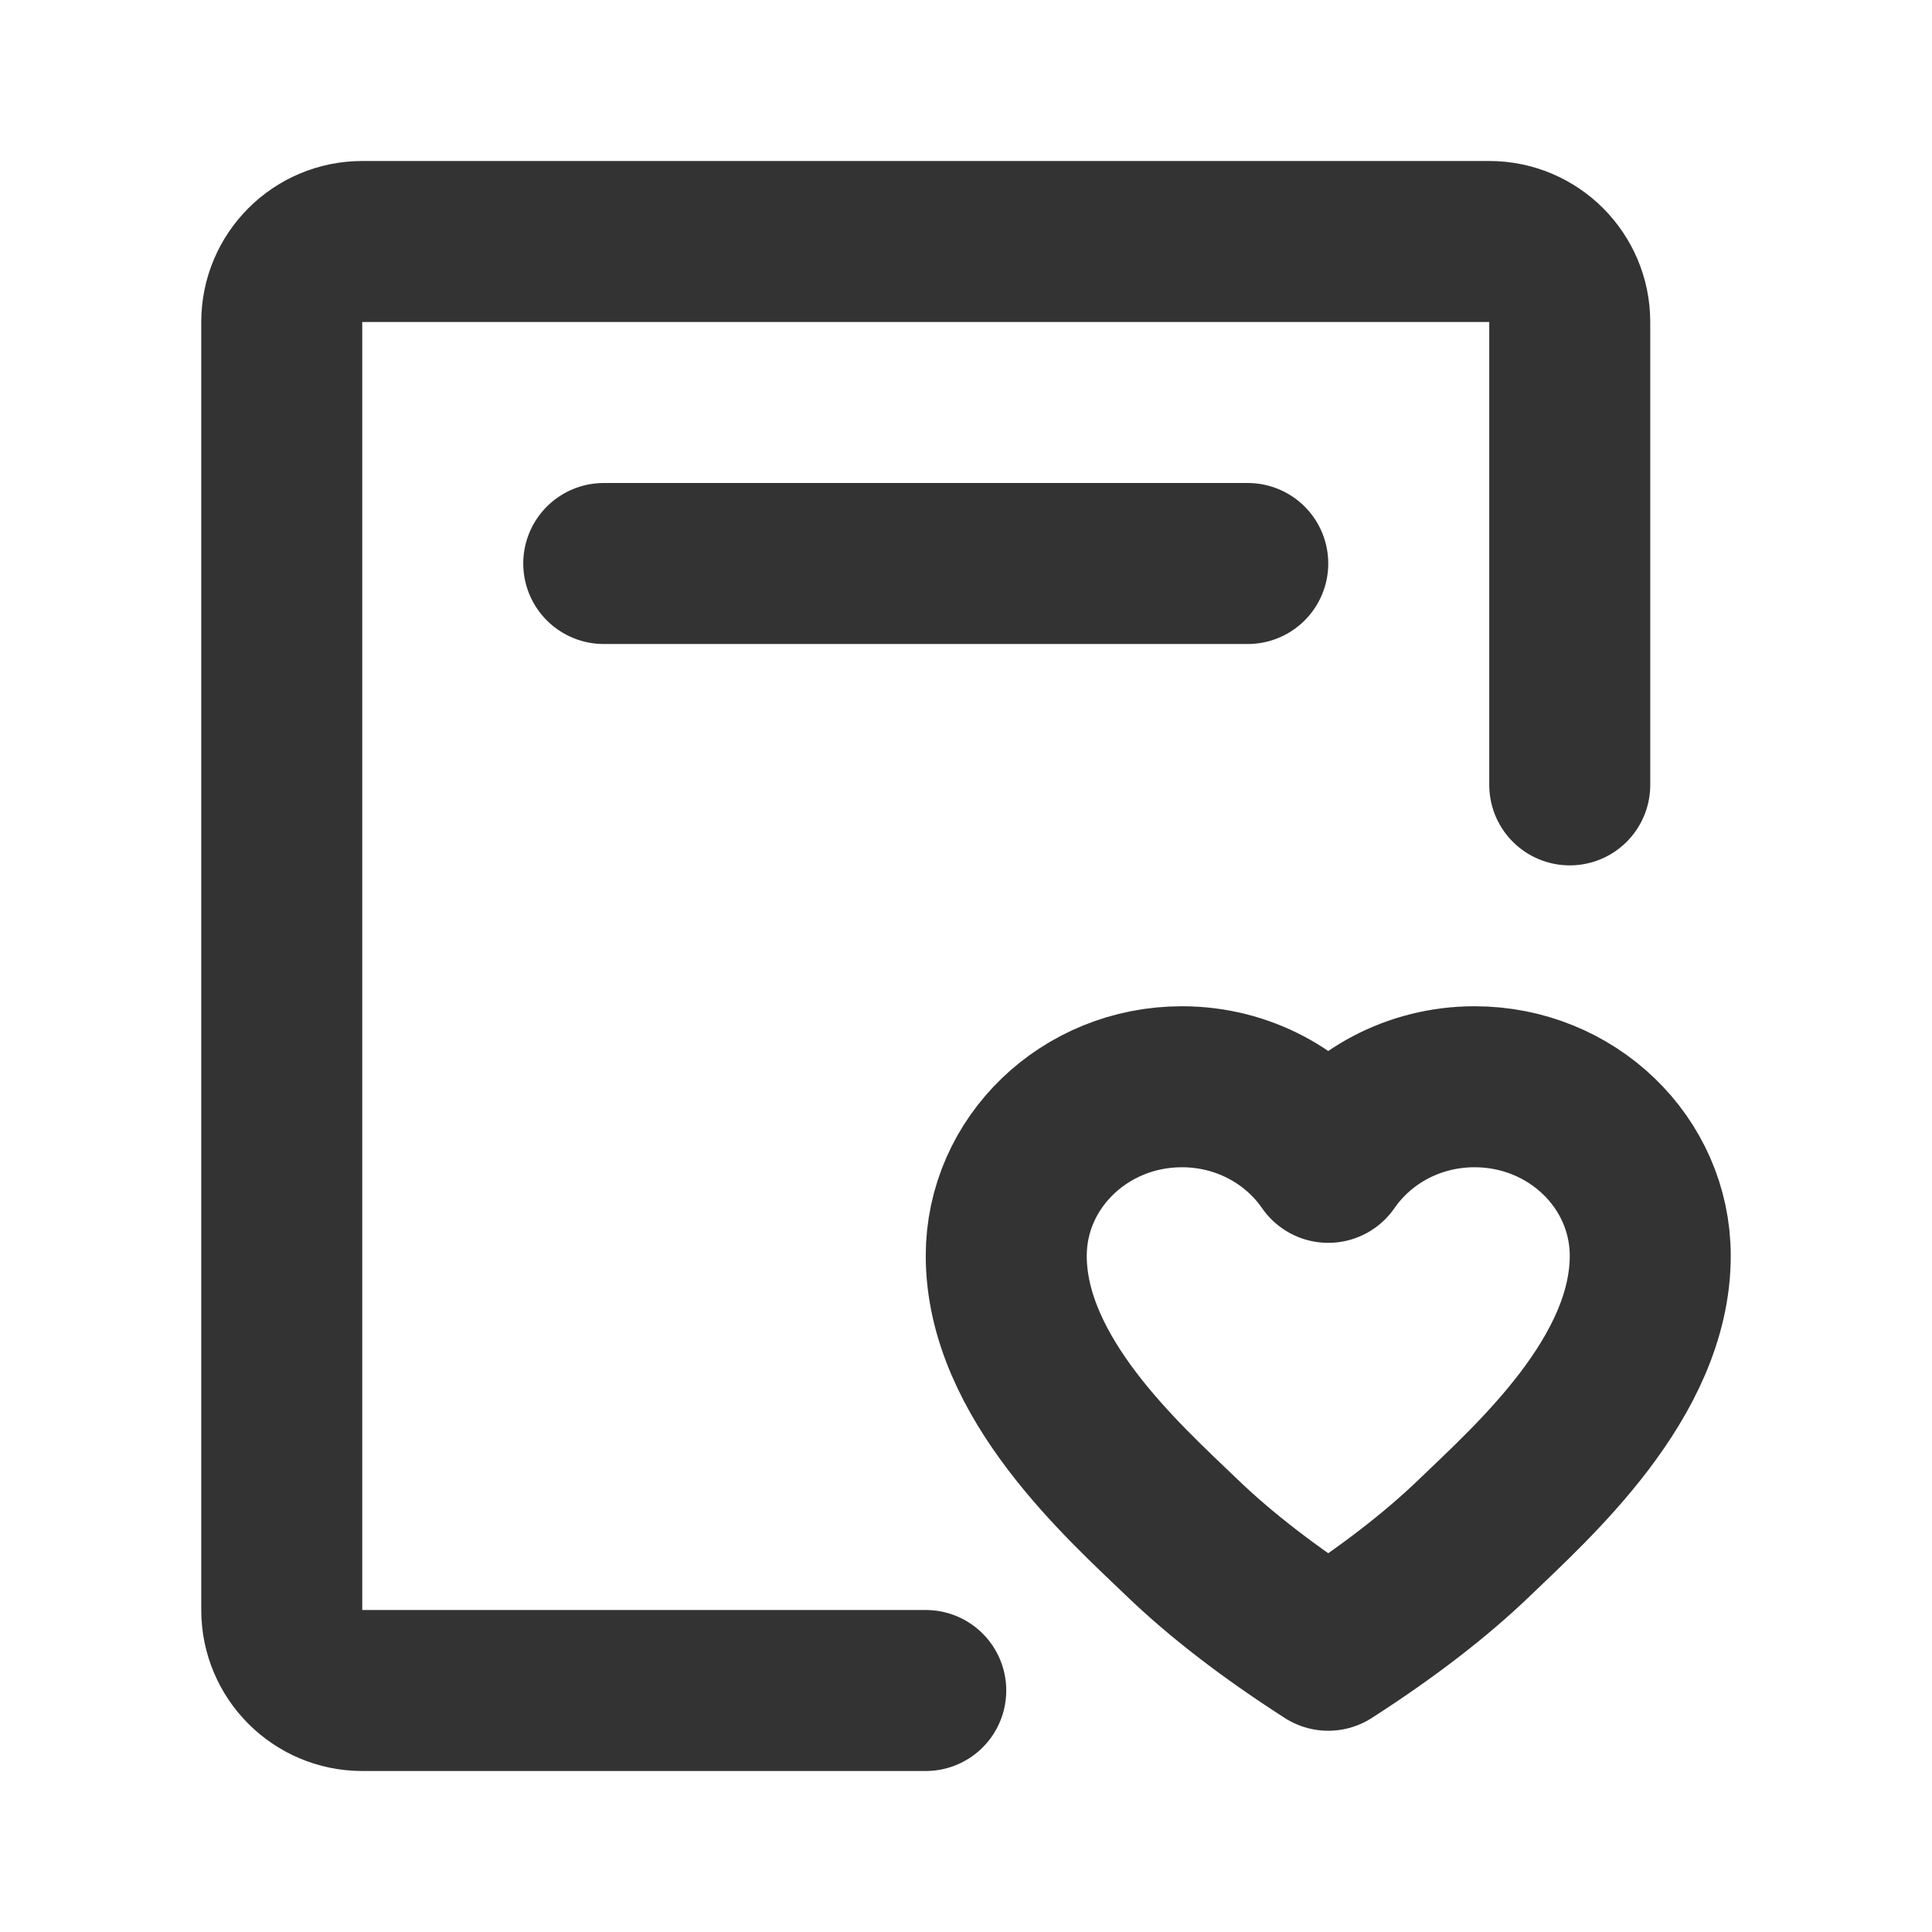
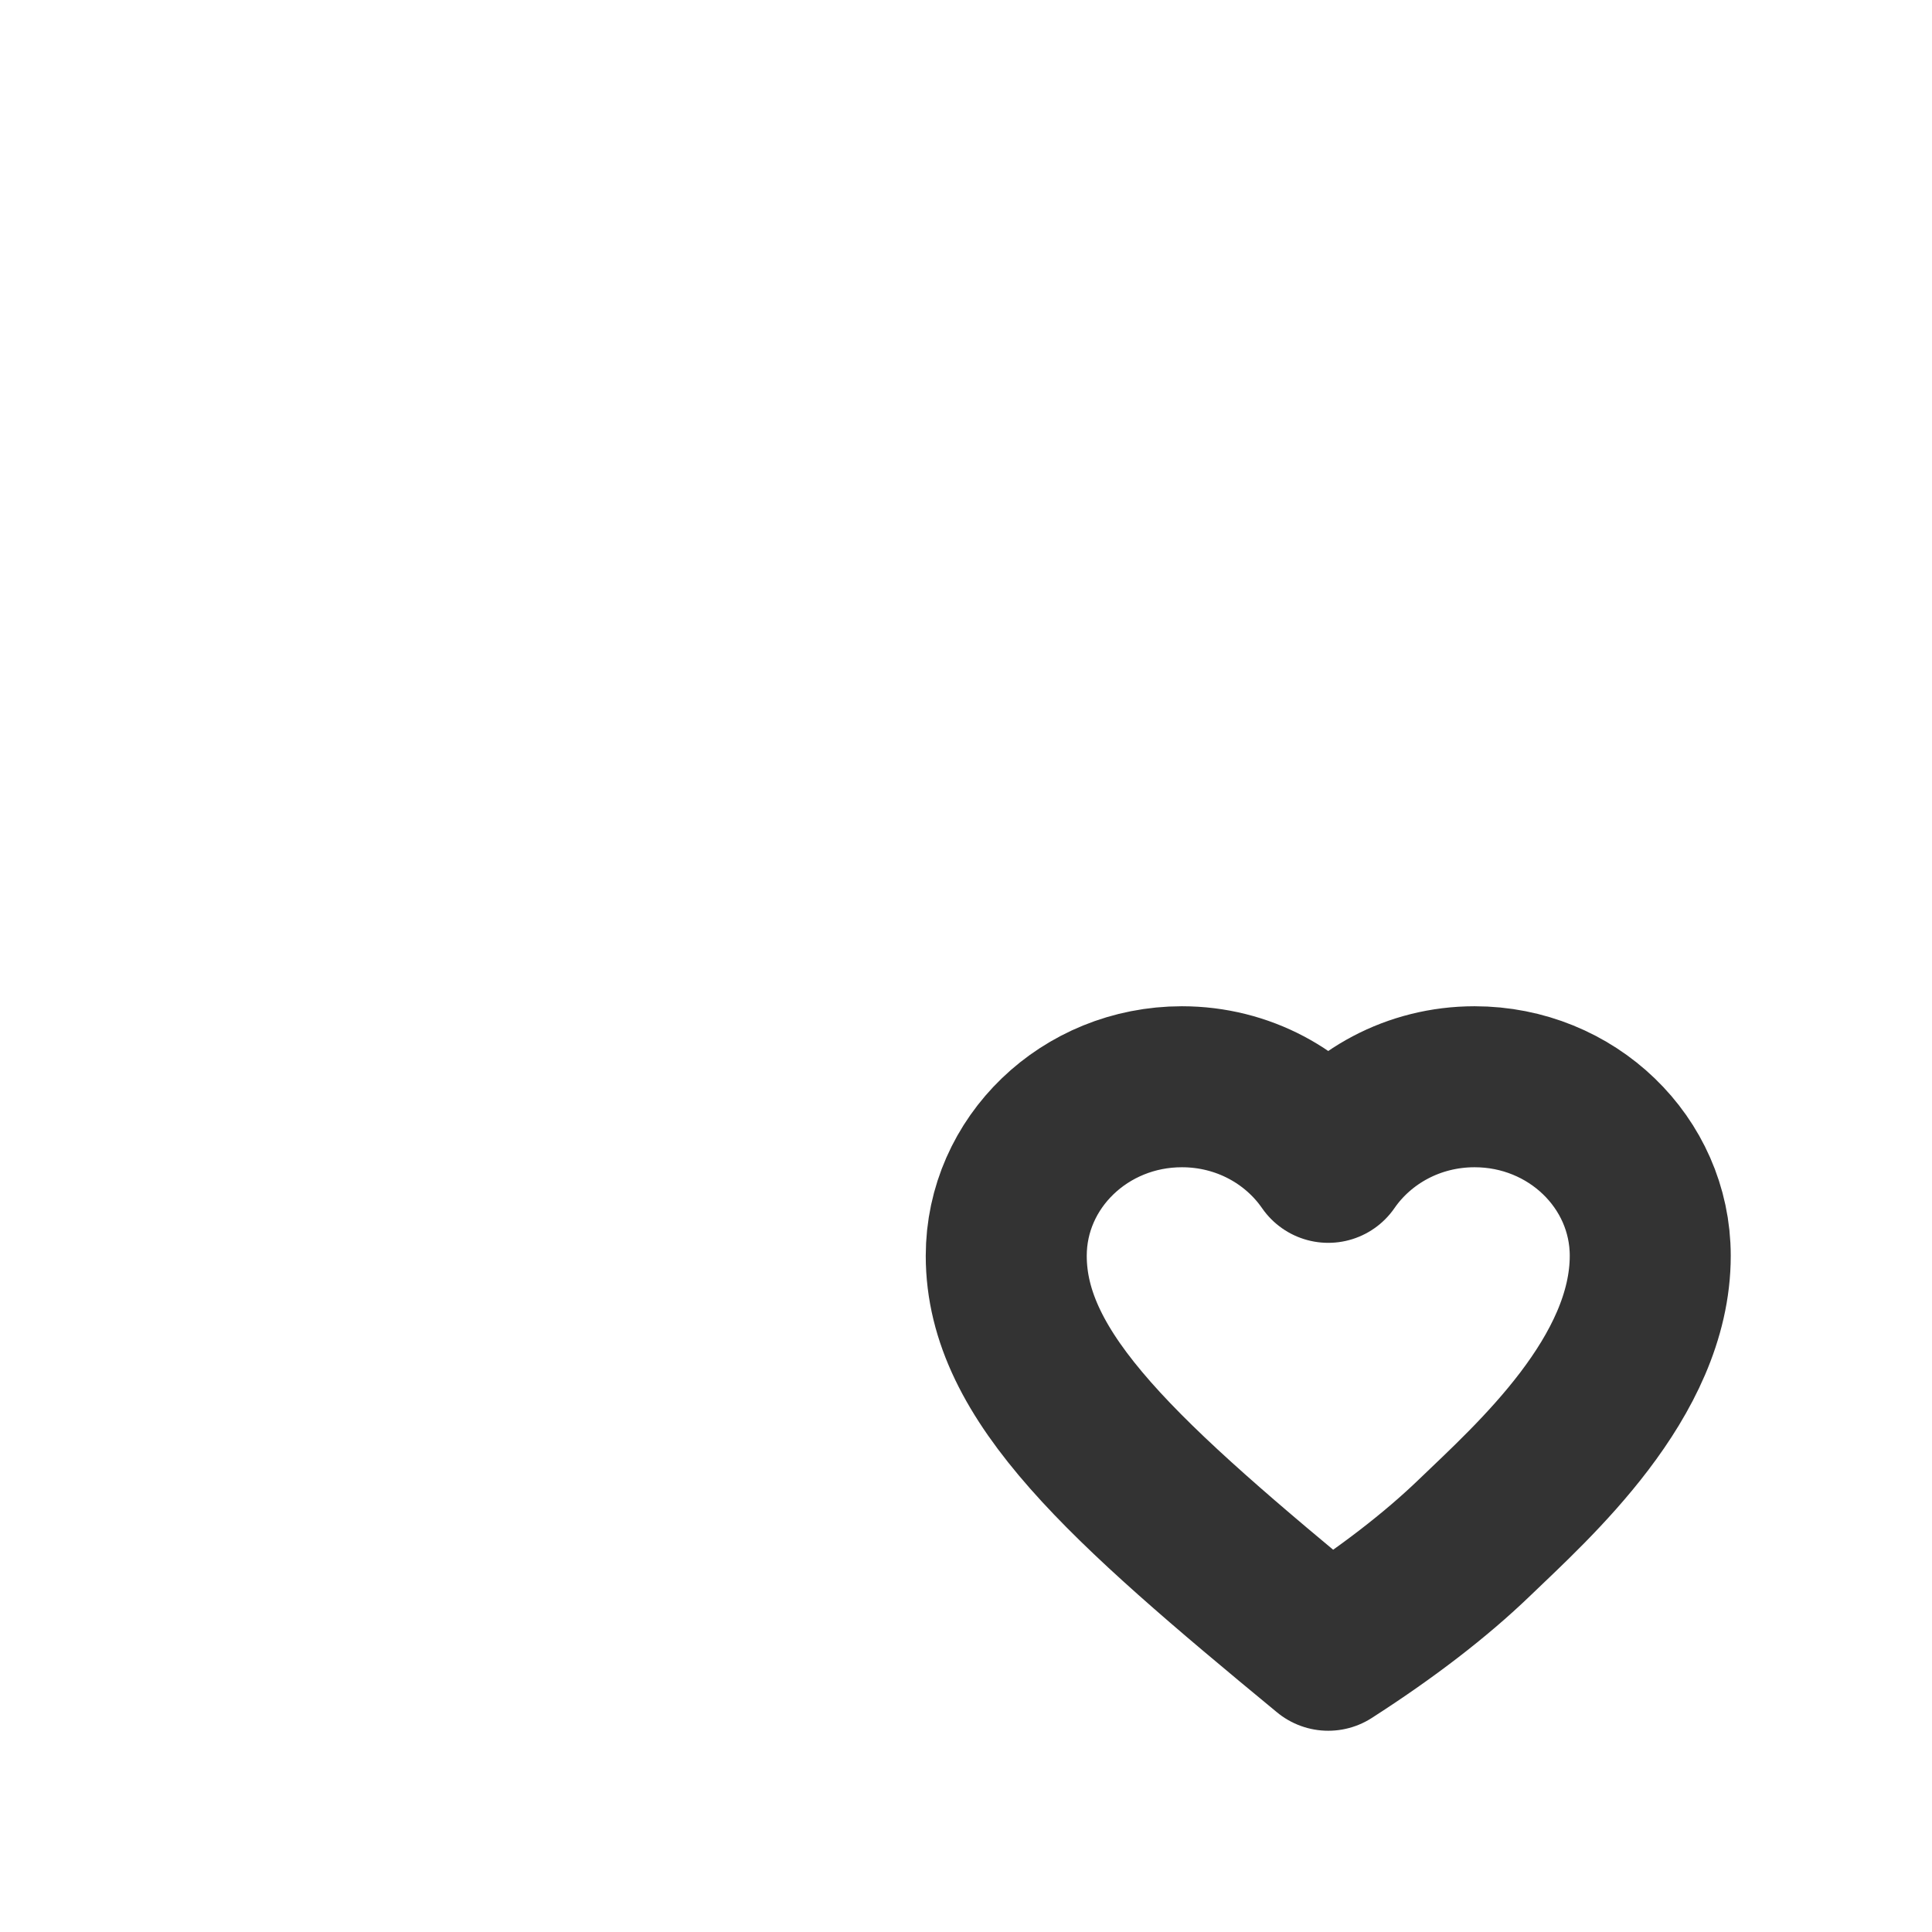
<svg xmlns="http://www.w3.org/2000/svg" width="24" height="24" viewBox="0 0 24 24" fill="none">
  <g id="å·¦ä¾§åºéå¾æ ">
-     <path id="Vector" d="M11.5 21H9.5H7.5H4.5C3.948 21 3.5 20.552 3.5 20V4C3.5 3.448 3.948 3 4.5 3H18.5C19.052 3 19.5 3.448 19.5 4V7.5V9.75" stroke="#333333" stroke-width="2" stroke-linecap="round" stroke-linejoin="round" />
-     <path id="Vector_2" d="M18.318 13.5C19.523 13.5 20.5 14.44 20.5 15.6C20.5 17.11 19.045 18.4 18.318 19.1C17.833 19.567 17.227 20.033 16.5 20.5C15.773 20.033 15.167 19.567 14.682 19.1C13.954 18.4 12.5 17.11 12.5 15.6C12.5 14.44 13.477 13.5 14.682 13.5C15.441 13.5 16.109 13.873 16.5 14.439C16.891 13.873 17.559 13.5 18.318 13.5Z" stroke="#333333" stroke-width="2" stroke-linejoin="round" />
-     <path id="Vector_3" d="M7.5 7H15.5" stroke="#333333" stroke-width="2" stroke-linecap="round" />
+     <path id="Vector_2" d="M18.318 13.5C19.523 13.5 20.5 14.44 20.5 15.6C20.5 17.11 19.045 18.4 18.318 19.1C17.833 19.567 17.227 20.033 16.5 20.5C13.954 18.4 12.5 17.11 12.5 15.6C12.5 14.44 13.477 13.5 14.682 13.5C15.441 13.5 16.109 13.873 16.5 14.439C16.891 13.873 17.559 13.5 18.318 13.5Z" stroke="#333333" stroke-width="2" stroke-linejoin="round" />
  </g>
</svg>